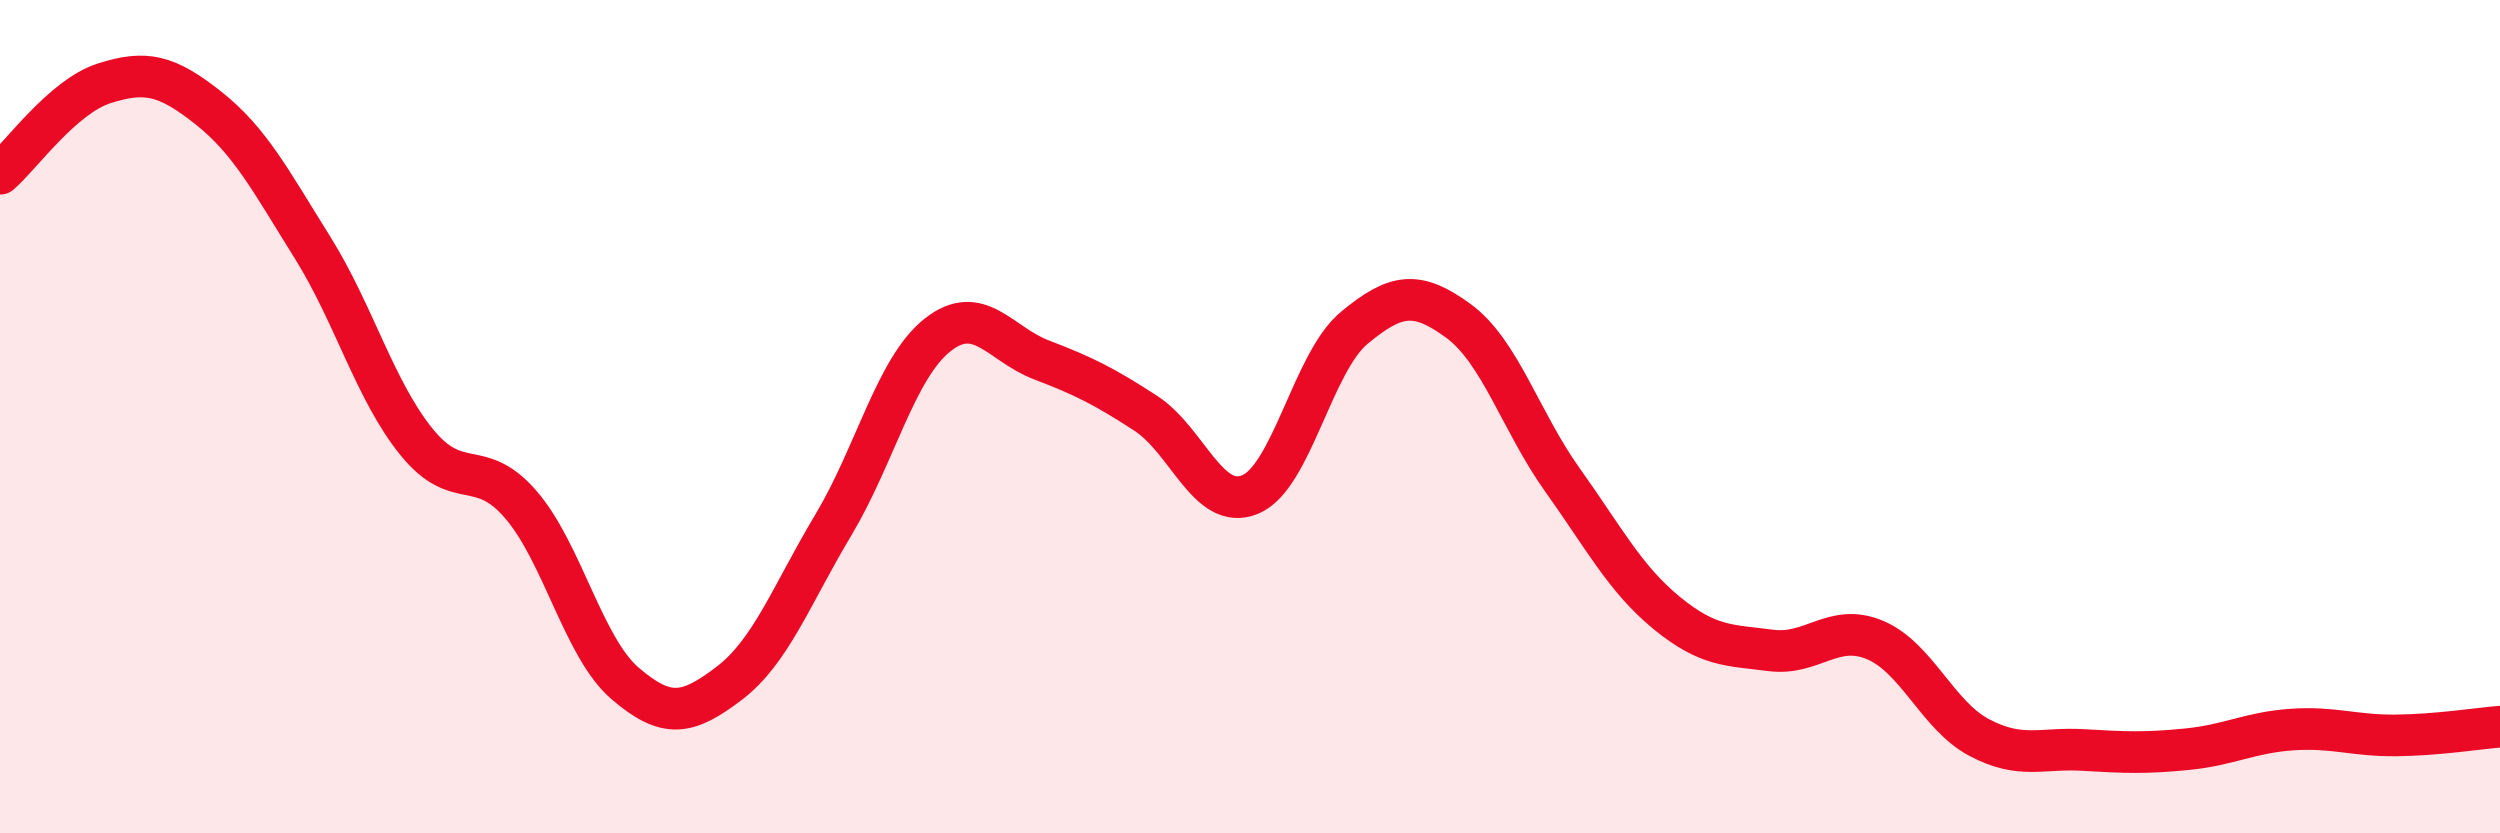
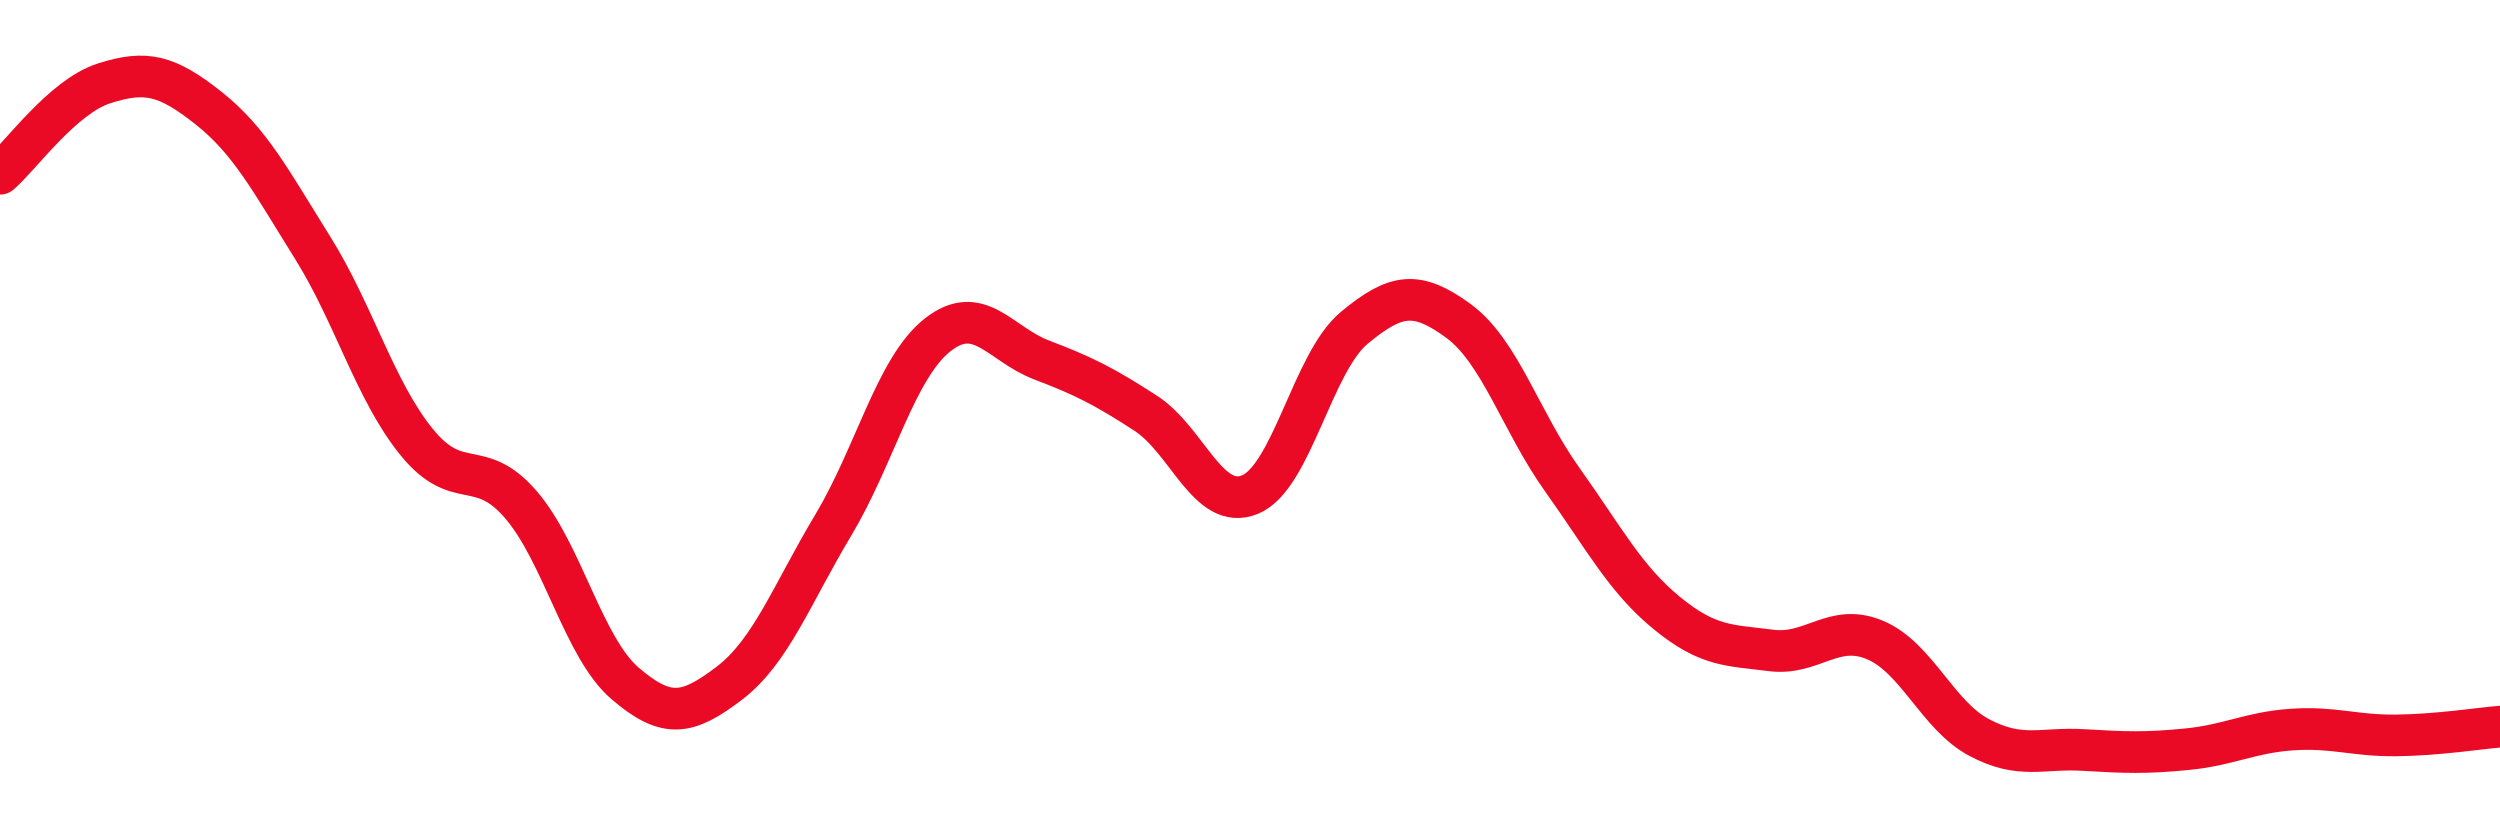
<svg xmlns="http://www.w3.org/2000/svg" width="60" height="20" viewBox="0 0 60 20">
-   <path d="M 0,4.17 C 0.5,3.74 1.5,2.32 2.5,2 C 3.5,1.68 4,1.8 5,2.59 C 6,3.38 6.5,4.34 7.5,5.94 C 8.5,7.54 9,9.38 10,10.61 C 11,11.84 11.5,10.95 12.5,12.11 C 13.5,13.27 14,15.54 15,16.4 C 16,17.26 16.5,17.16 17.5,16.4 C 18.5,15.64 19,14.27 20,12.6 C 21,10.93 21.5,8.83 22.5,8.04 C 23.5,7.25 24,8.26 25,8.64 C 26,9.02 26.5,9.27 27.5,9.92 C 28.5,10.57 29,12.28 30,11.87 C 31,11.46 31.5,8.7 32.5,7.87 C 33.5,7.04 34,6.97 35,7.7 C 36,8.43 36.5,10.12 37.5,11.52 C 38.5,12.92 39,13.89 40,14.71 C 41,15.53 41.5,15.48 42.5,15.61 C 43.5,15.74 44,14.94 45,15.36 C 46,15.78 46.5,17.17 47.5,17.7 C 48.5,18.23 49,17.94 50,18 C 51,18.06 51.5,18.08 52.5,17.98 C 53.5,17.88 54,17.58 55,17.51 C 56,17.44 56.5,17.66 57.5,17.65 C 58.5,17.64 59.5,17.48 60,17.44L60 20L0 20Z" fill="#EB0A25" opacity="0.1" stroke-linecap="round" stroke-linejoin="round" />
  <path d="M 0,4.17 C 0.5,3.74 1.5,2.32 2.5,2 C 3.5,1.68 4,1.8 5,2.59 C 6,3.38 6.5,4.34 7.5,5.94 C 8.5,7.54 9,9.38 10,10.61 C 11,11.84 11.5,10.95 12.5,12.11 C 13.5,13.27 14,15.54 15,16.4 C 16,17.26 16.5,17.16 17.5,16.4 C 18.5,15.64 19,14.27 20,12.6 C 21,10.93 21.5,8.83 22.5,8.04 C 23.5,7.25 24,8.26 25,8.64 C 26,9.02 26.5,9.27 27.5,9.92 C 28.5,10.57 29,12.28 30,11.87 C 31,11.46 31.5,8.7 32.5,7.87 C 33.5,7.04 34,6.97 35,7.7 C 36,8.43 36.5,10.12 37.5,11.52 C 38.5,12.92 39,13.89 40,14.71 C 41,15.53 41.5,15.48 42.5,15.61 C 43.5,15.74 44,14.94 45,15.36 C 46,15.78 46.5,17.17 47.5,17.7 C 48.5,18.23 49,17.94 50,18 C 51,18.06 51.5,18.08 52.5,17.98 C 53.5,17.88 54,17.58 55,17.51 C 56,17.44 56.5,17.66 57.5,17.65 C 58.5,17.64 59.5,17.48 60,17.44" stroke="#EB0A25" stroke-width="1" fill="none" stroke-linecap="round" stroke-linejoin="round" />
</svg>